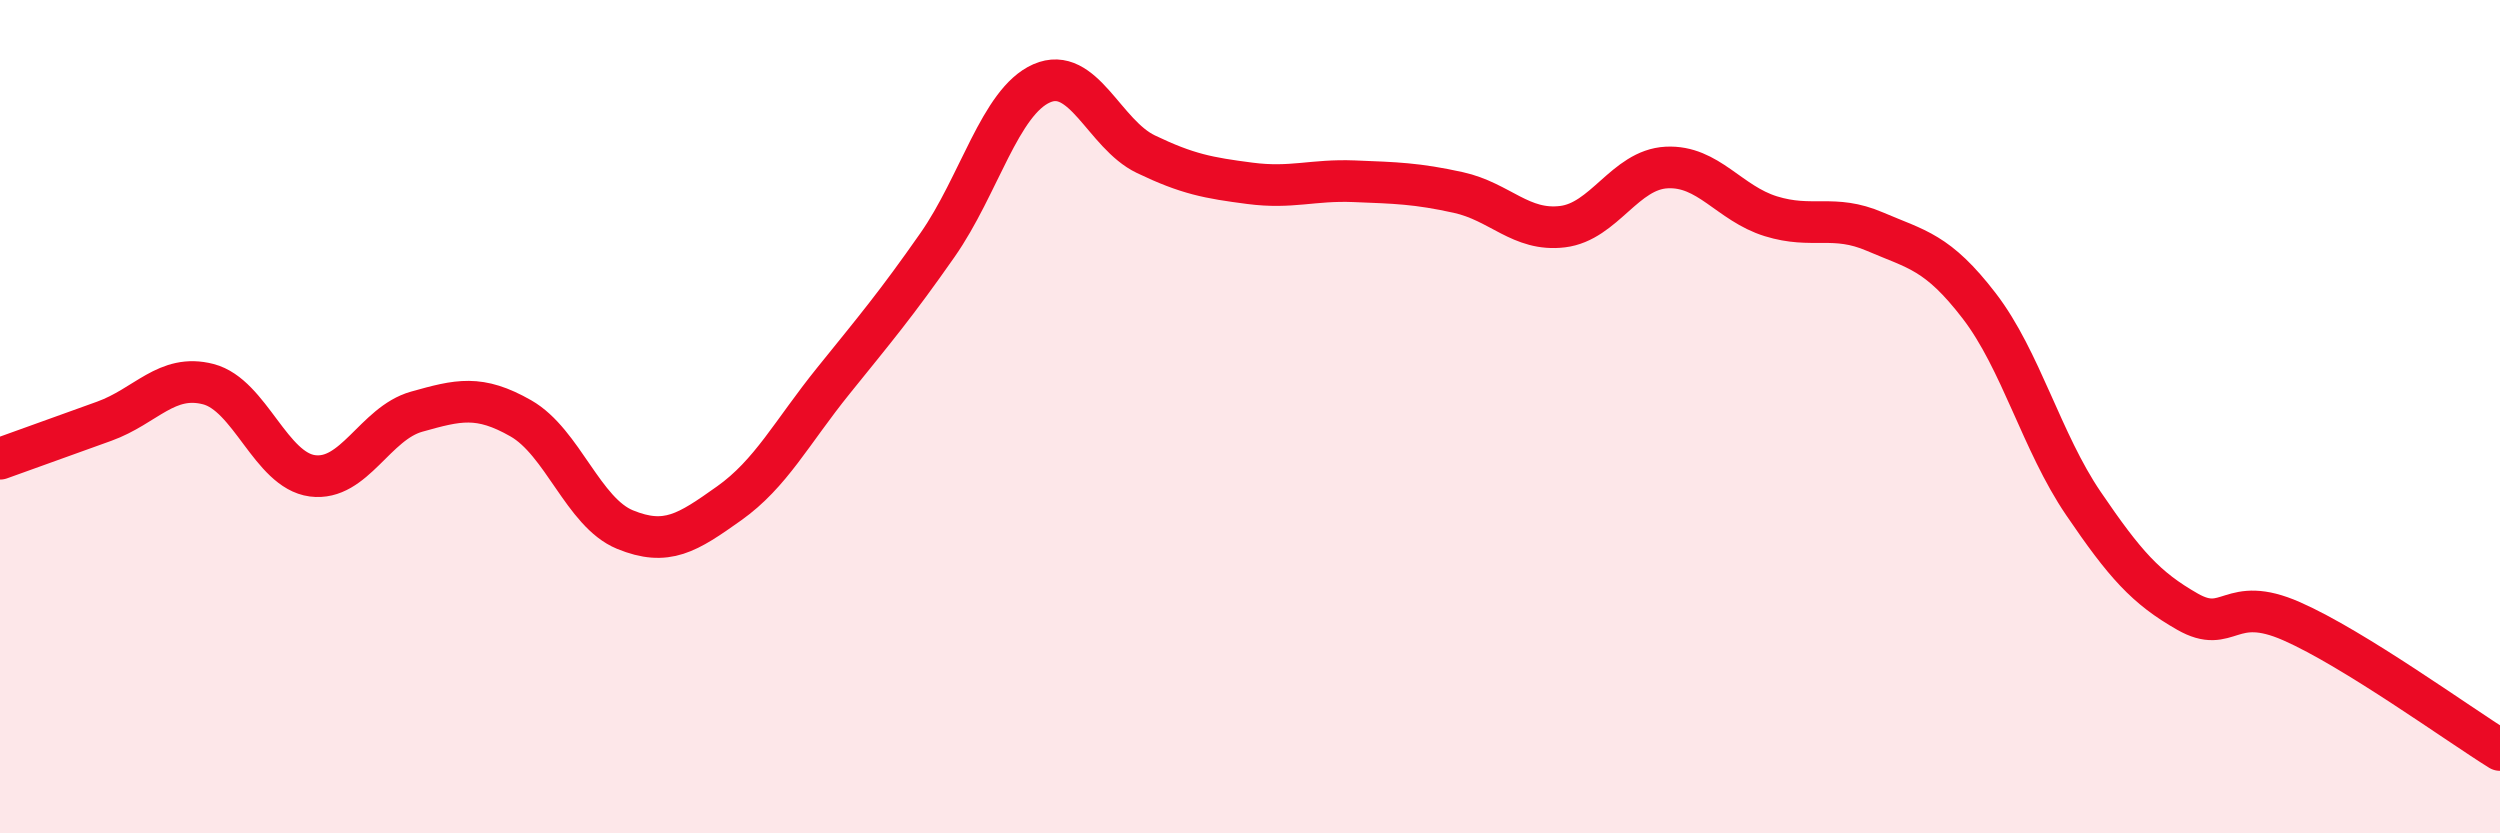
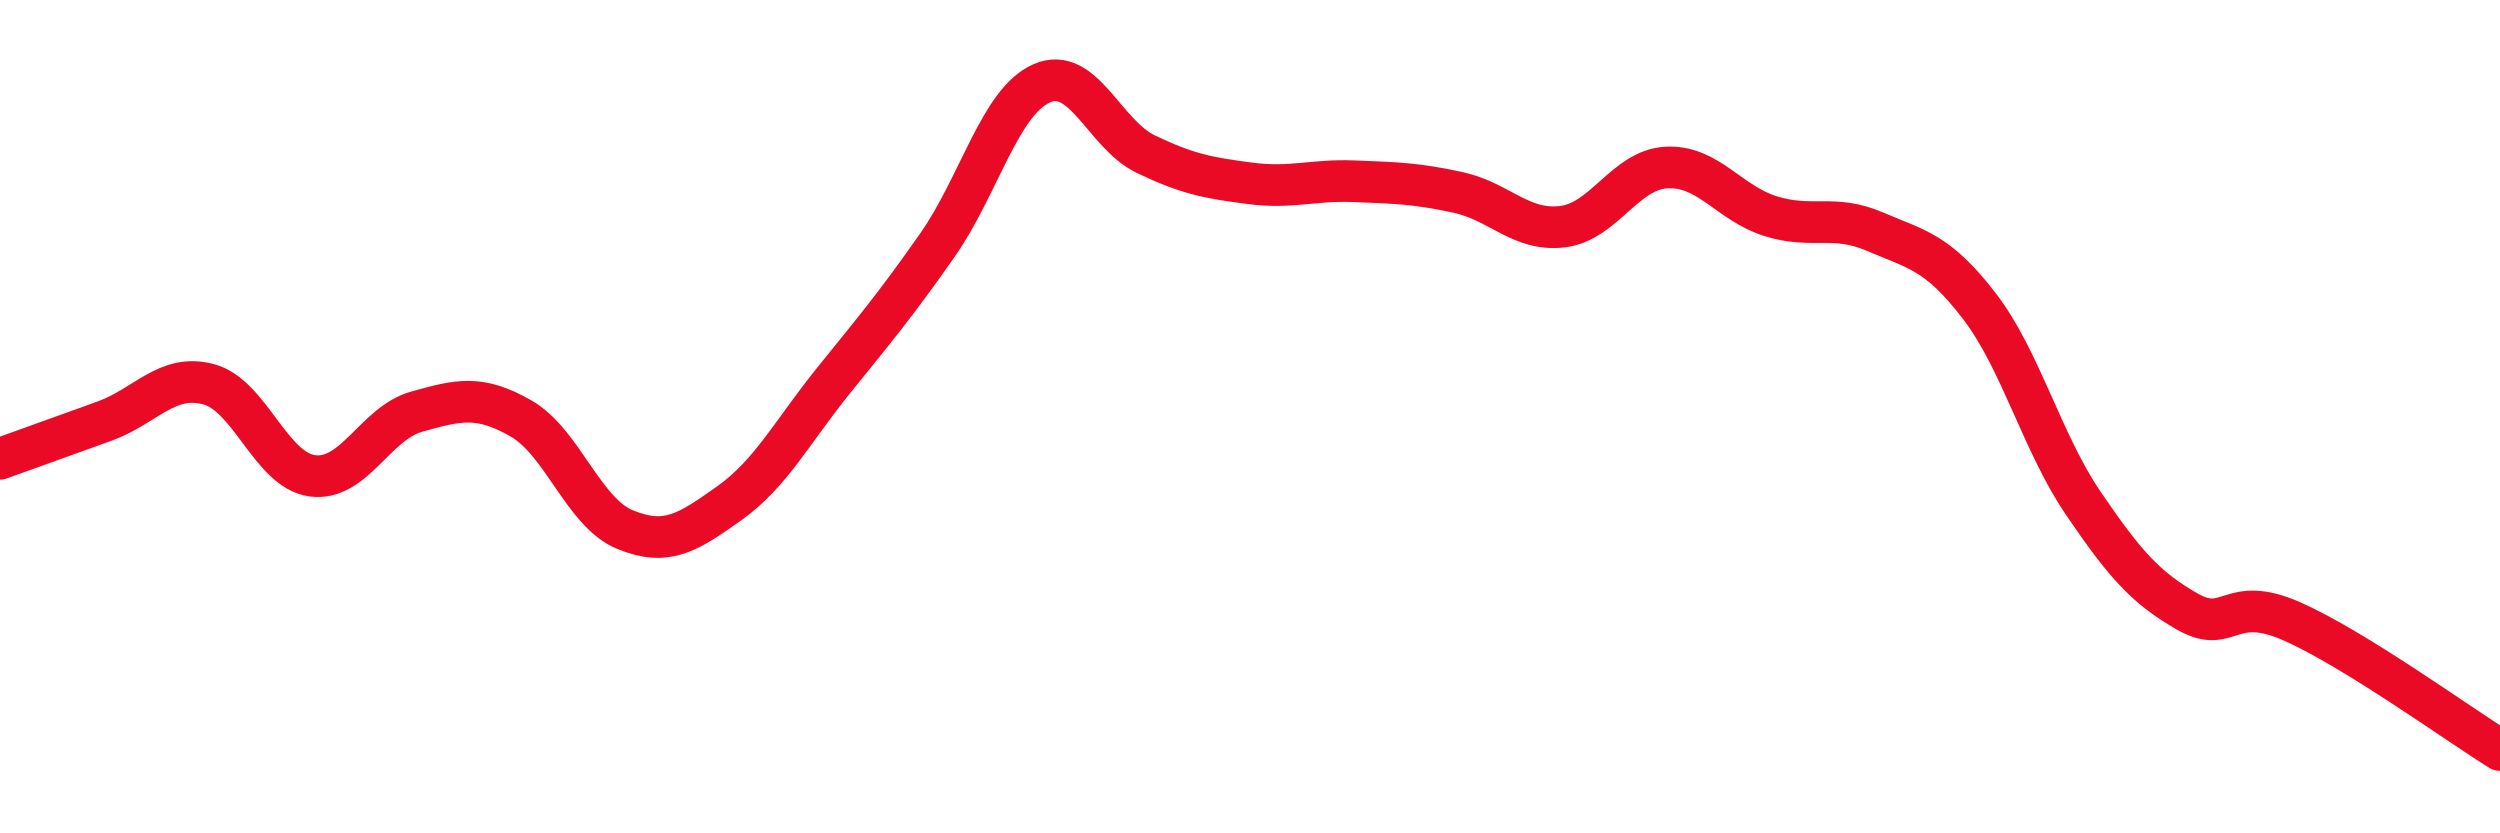
<svg xmlns="http://www.w3.org/2000/svg" width="60" height="20" viewBox="0 0 60 20">
-   <path d="M 0,11.01 C 0.5,10.83 1.5,10.47 2.5,10.11 C 3.5,9.75 4,8.96 5,9.22 C 6,9.48 6.5,11.29 7.5,11.42 C 8.5,11.55 9,10.16 10,9.88 C 11,9.6 11.5,9.47 12.5,10.04 C 13.5,10.61 14,12.3 15,12.71 C 16,13.12 16.5,12.79 17.5,12.08 C 18.5,11.37 19,10.38 20,9.14 C 21,7.9 21.5,7.31 22.5,5.88 C 23.5,4.45 24,2.44 25,2 C 26,1.56 26.5,3.22 27.5,3.7 C 28.5,4.18 29,4.27 30,4.4 C 31,4.53 31.5,4.31 32.5,4.35 C 33.5,4.39 34,4.4 35,4.62 C 36,4.84 36.5,5.56 37.5,5.44 C 38.5,5.32 39,4.07 40,4.02 C 41,3.97 41.5,4.88 42.5,5.19 C 43.5,5.5 44,5.13 45,5.56 C 46,5.99 46.5,6.04 47.5,7.34 C 48.5,8.64 49,10.61 50,12.08 C 51,13.55 51.5,14.11 52.5,14.68 C 53.5,15.25 53.5,14.25 55,14.91 C 56.5,15.57 59,17.38 60,18L60 20L0 20Z" fill="#EB0A25" opacity="0.1" stroke-linecap="round" stroke-linejoin="round" />
  <path d="M 0,11.01 C 0.5,10.83 1.5,10.47 2.5,10.11 C 3.5,9.75 4,8.96 5,9.22 C 6,9.48 6.5,11.29 7.5,11.42 C 8.5,11.55 9,10.16 10,9.88 C 11,9.6 11.5,9.47 12.5,10.04 C 13.5,10.61 14,12.3 15,12.71 C 16,13.12 16.5,12.79 17.5,12.08 C 18.5,11.37 19,10.38 20,9.14 C 21,7.9 21.5,7.31 22.5,5.88 C 23.5,4.45 24,2.44 25,2 C 26,1.56 26.5,3.22 27.5,3.7 C 28.5,4.18 29,4.27 30,4.4 C 31,4.53 31.5,4.31 32.5,4.35 C 33.5,4.39 34,4.4 35,4.62 C 36,4.84 36.5,5.56 37.5,5.44 C 38.5,5.32 39,4.07 40,4.02 C 41,3.97 41.5,4.88 42.5,5.19 C 43.5,5.5 44,5.13 45,5.56 C 46,5.99 46.5,6.04 47.5,7.34 C 48.5,8.64 49,10.61 50,12.08 C 51,13.55 51.5,14.11 52.5,14.68 C 53.5,15.25 53.5,14.25 55,14.91 C 56.5,15.57 59,17.38 60,18" stroke="#EB0A25" stroke-width="1" fill="none" stroke-linecap="round" stroke-linejoin="round" />
</svg>